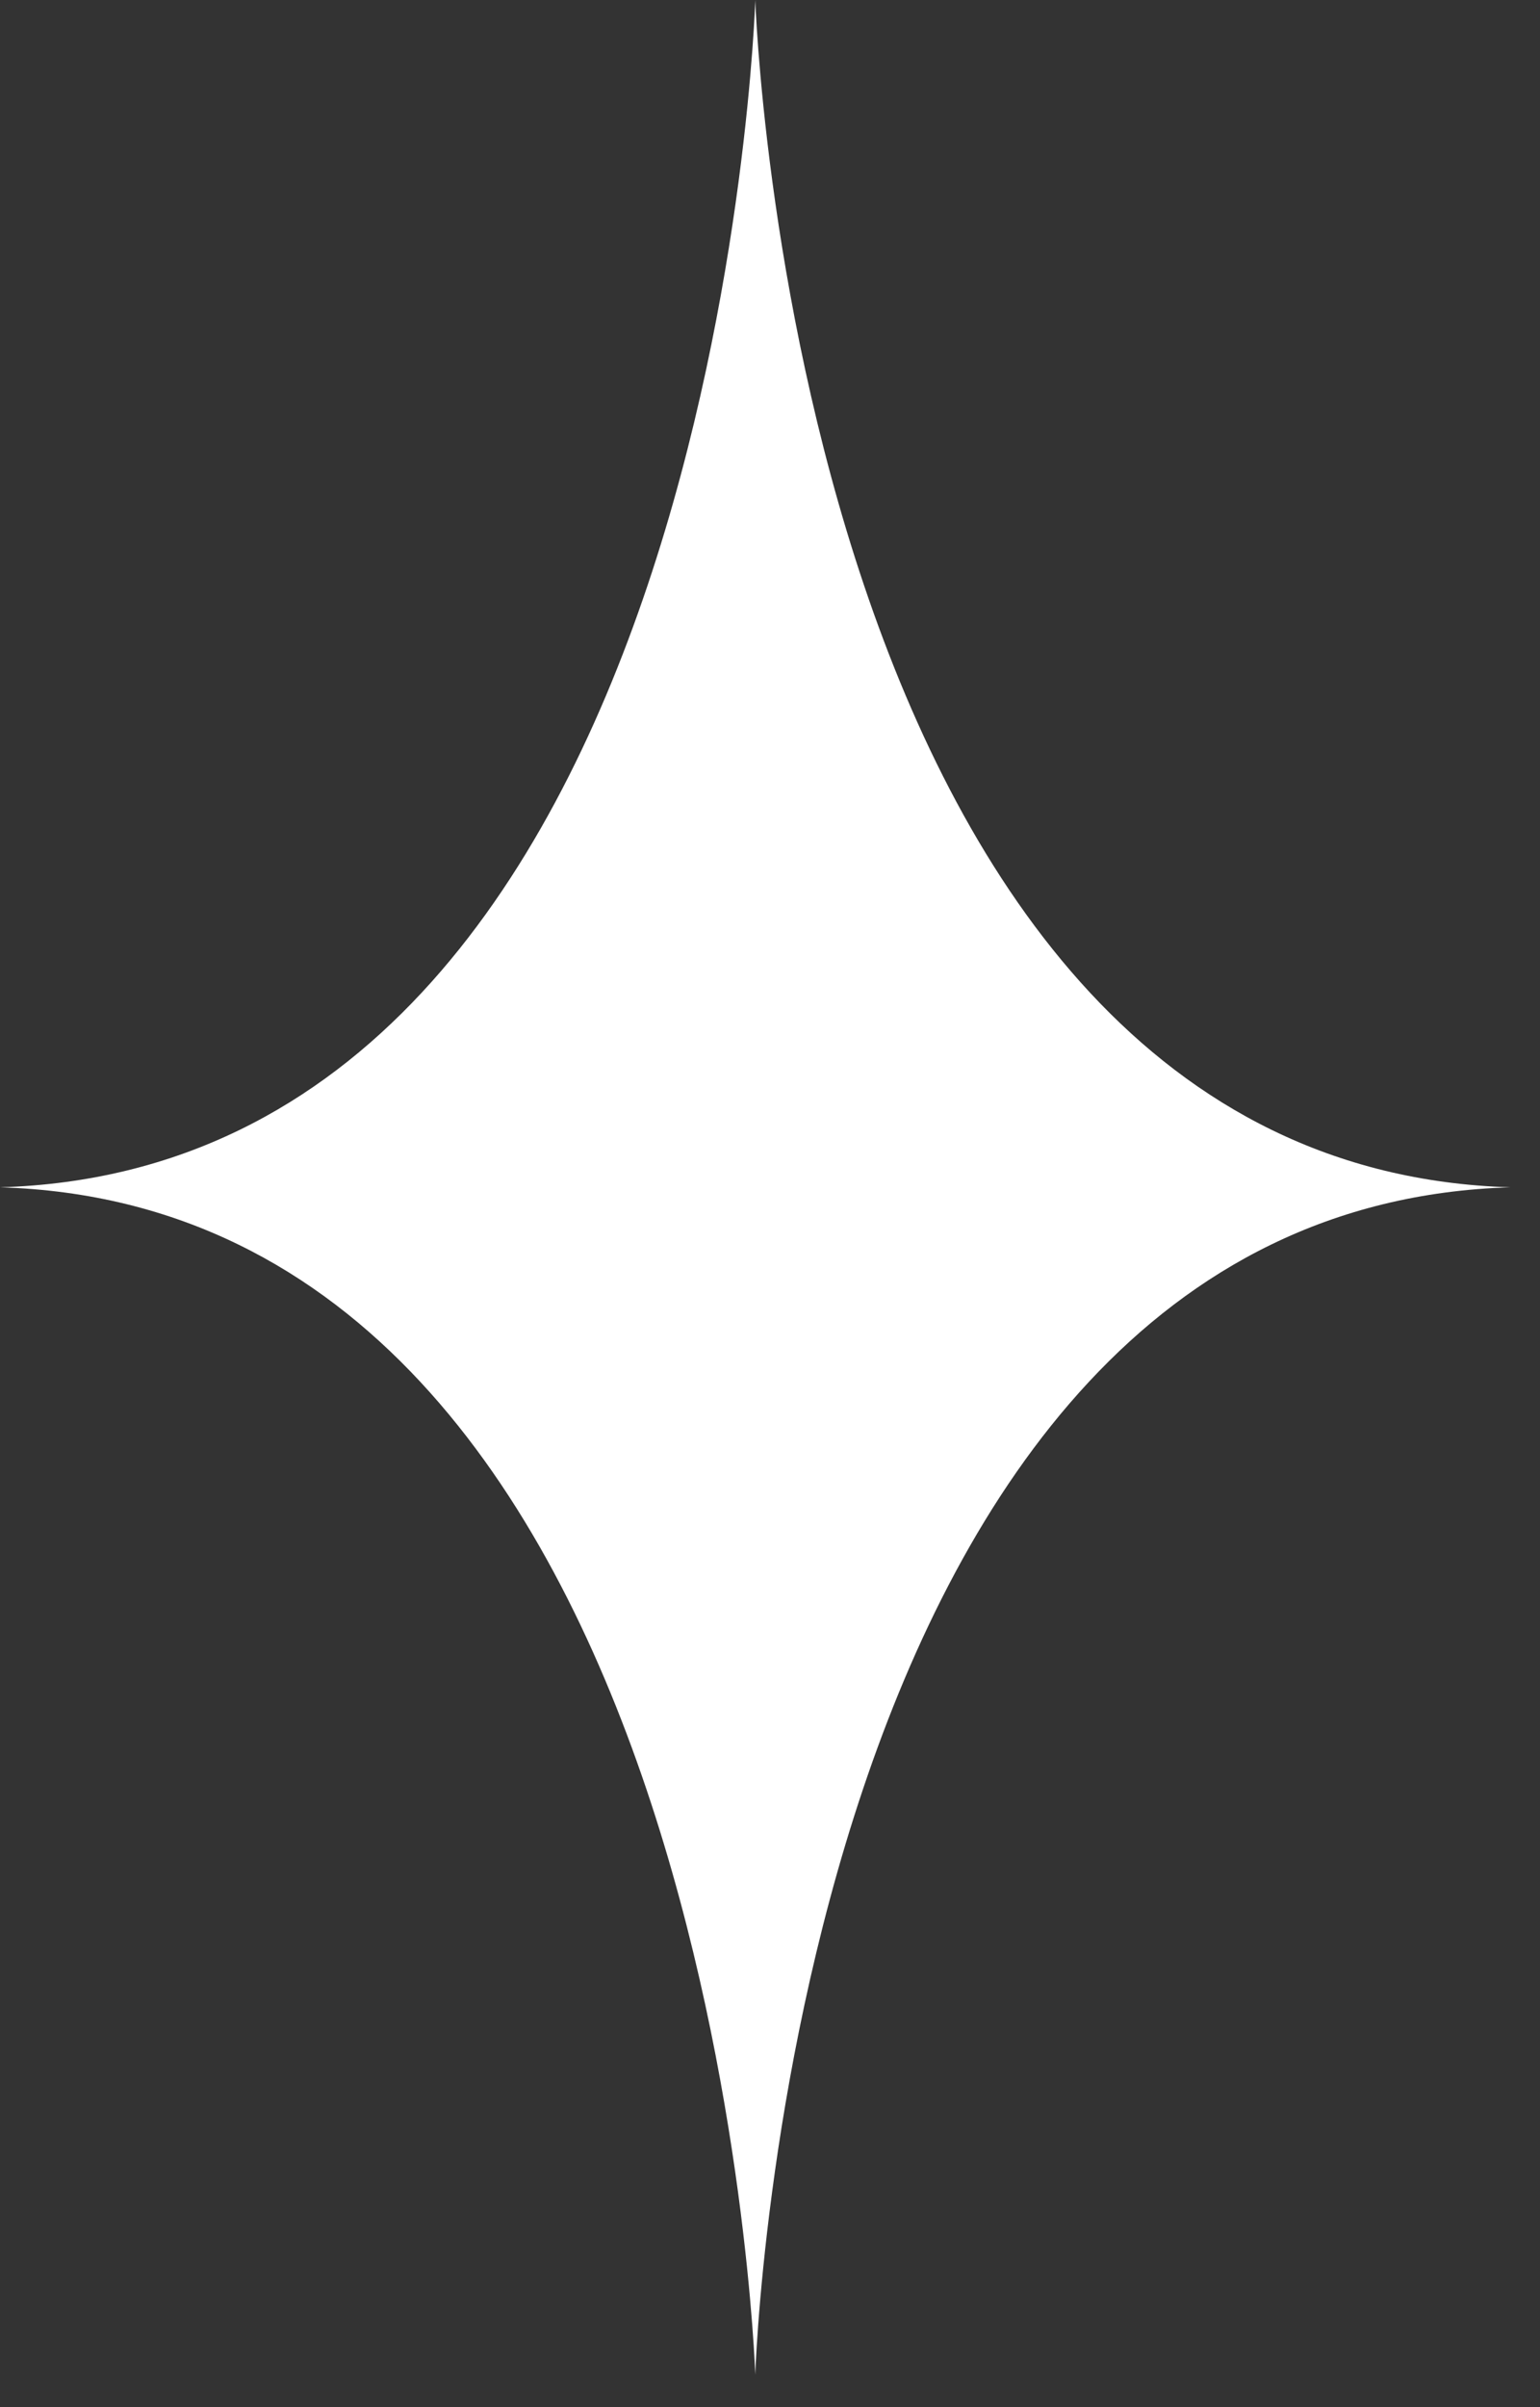
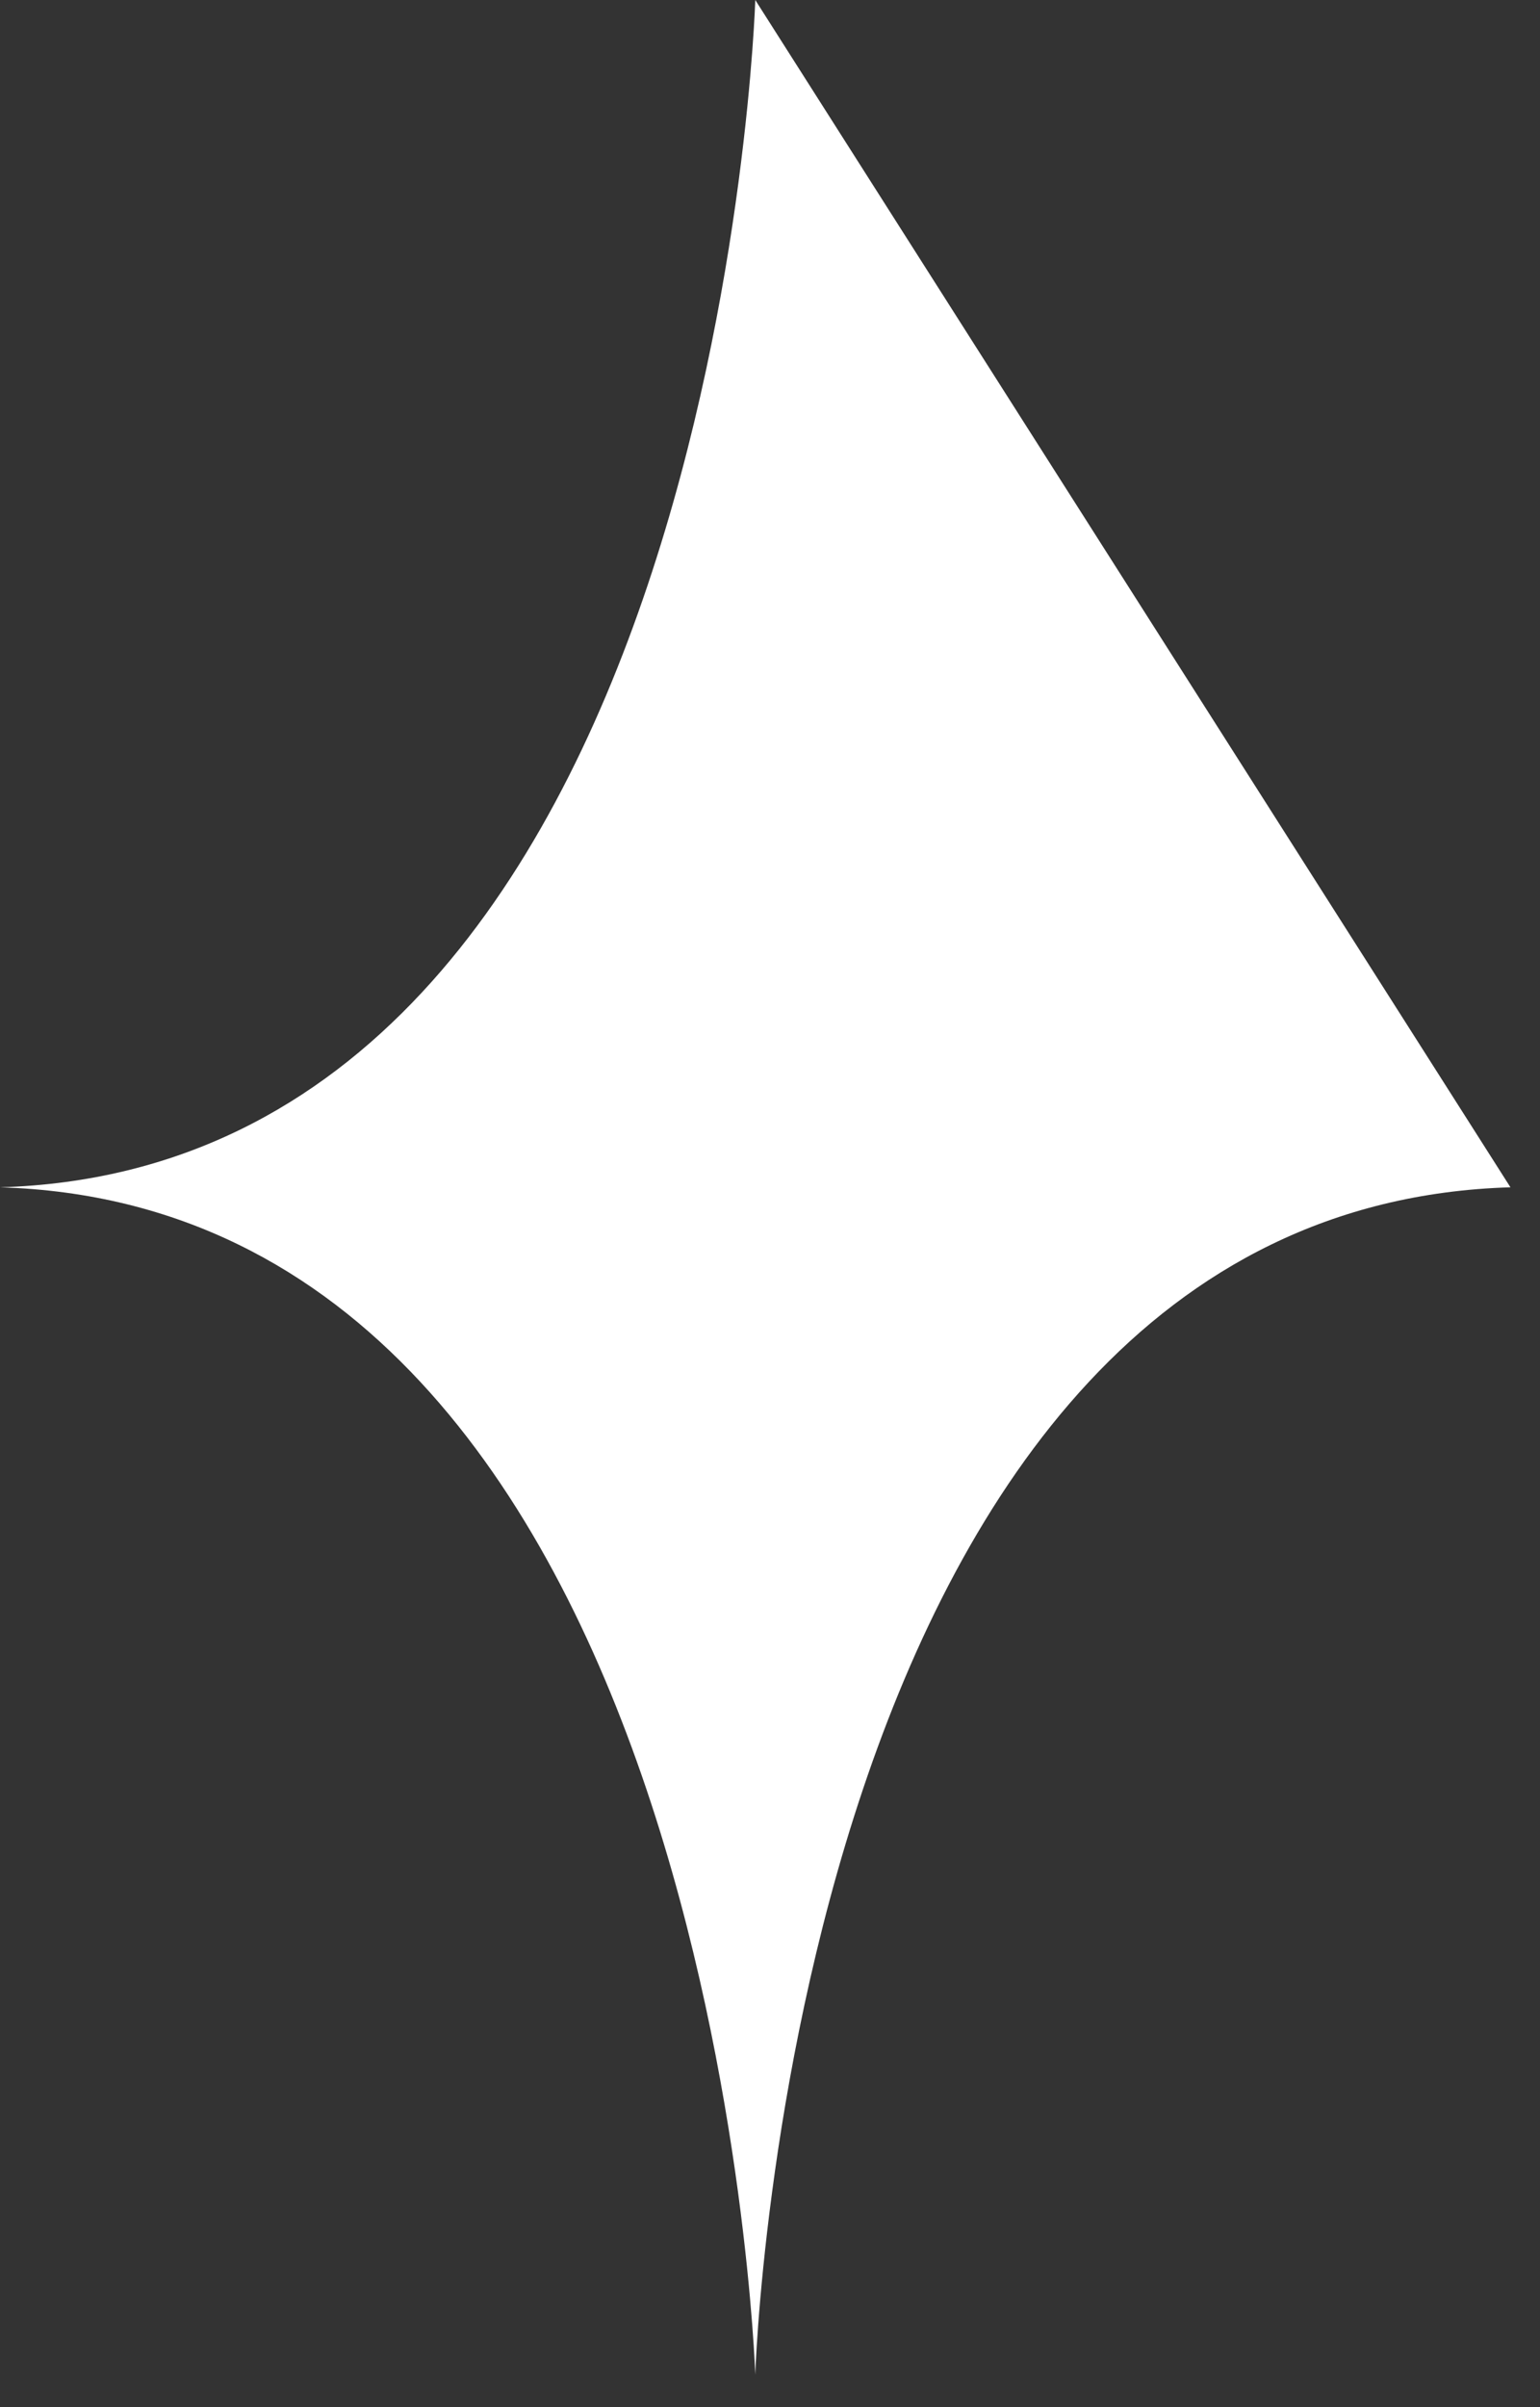
<svg xmlns="http://www.w3.org/2000/svg" fill="none" height="100%" overflow="visible" preserveAspectRatio="none" style="display: block;" viewBox="0 0 16 25" width="100%">
  <rect x="0" y="0" width="16" height="25" fill="#333333" stroke="none" />
-   <path d="M7.847 0C7.847 0 7.476 12.11 0 12.331C7.445 12.553 7.847 24.663 7.847 24.663C7.847 24.663 8.217 12.553 15.693 12.331C8.248 12.11 7.847 0 7.847 0Z" fill="white" id="Vector" />
+   <path d="M7.847 0C7.847 0 7.476 12.11 0 12.331C7.445 12.553 7.847 24.663 7.847 24.663C7.847 24.663 8.217 12.553 15.693 12.331Z" fill="white" id="Vector" />
</svg>